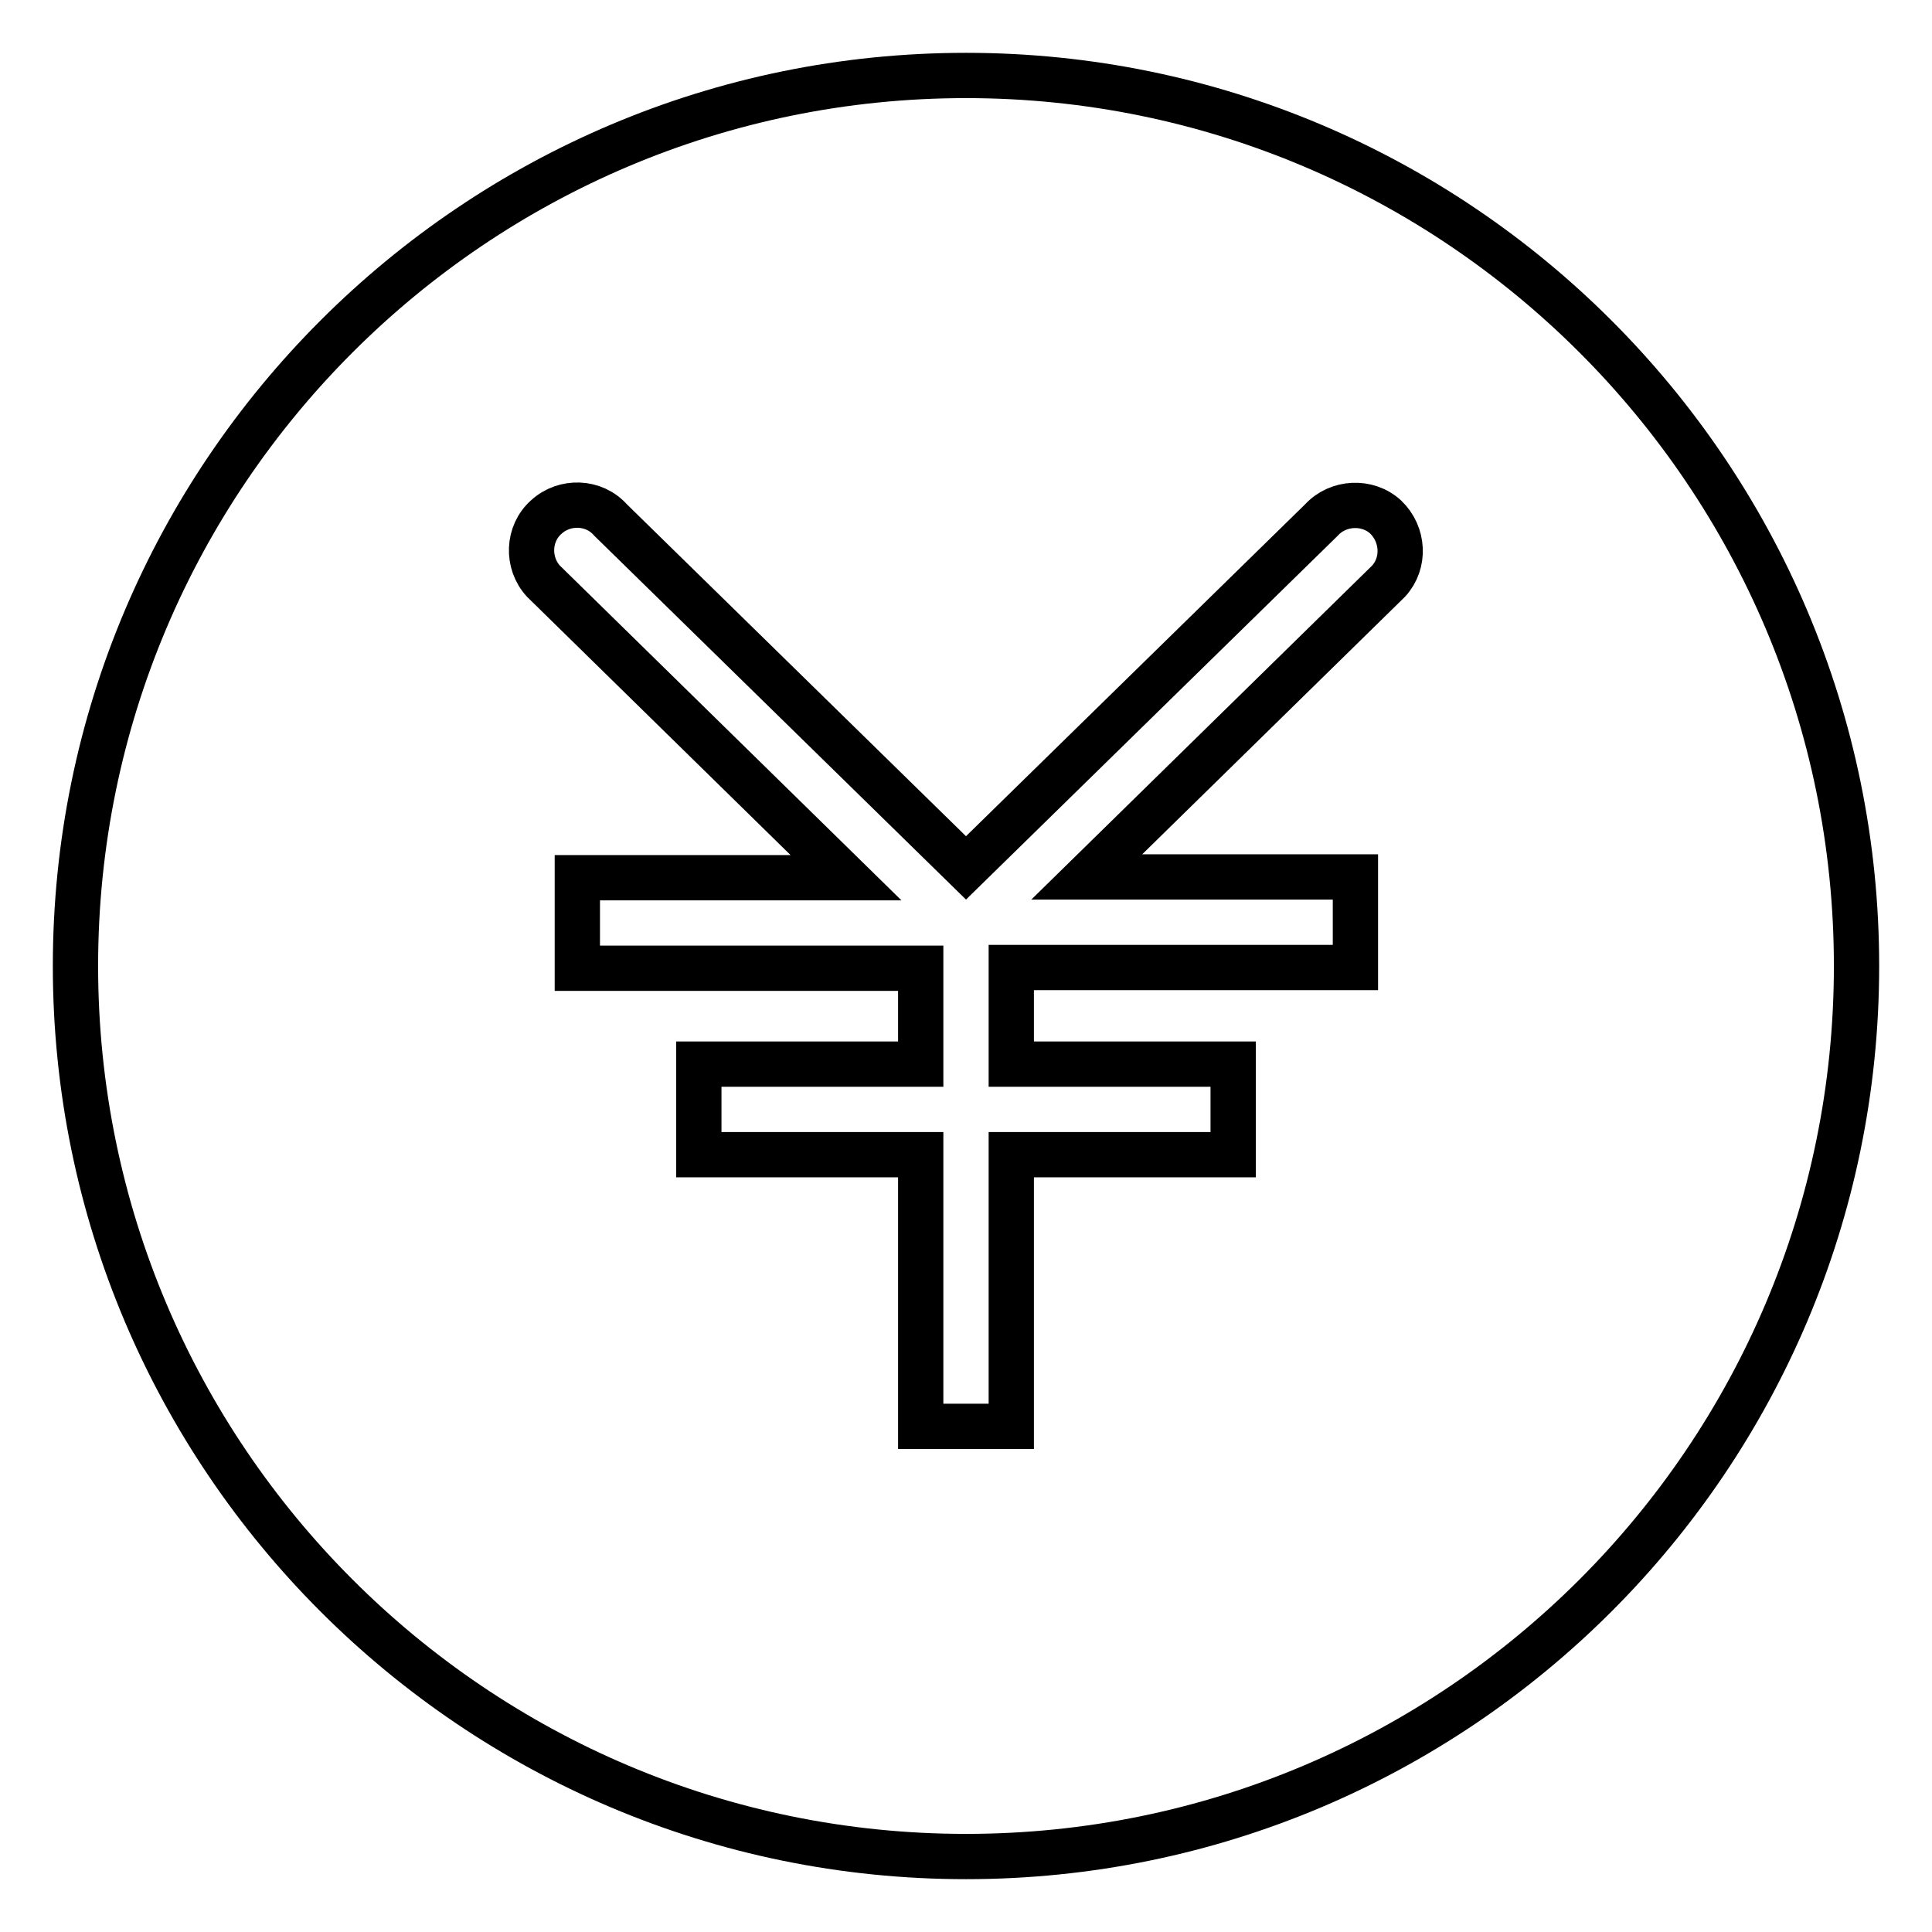
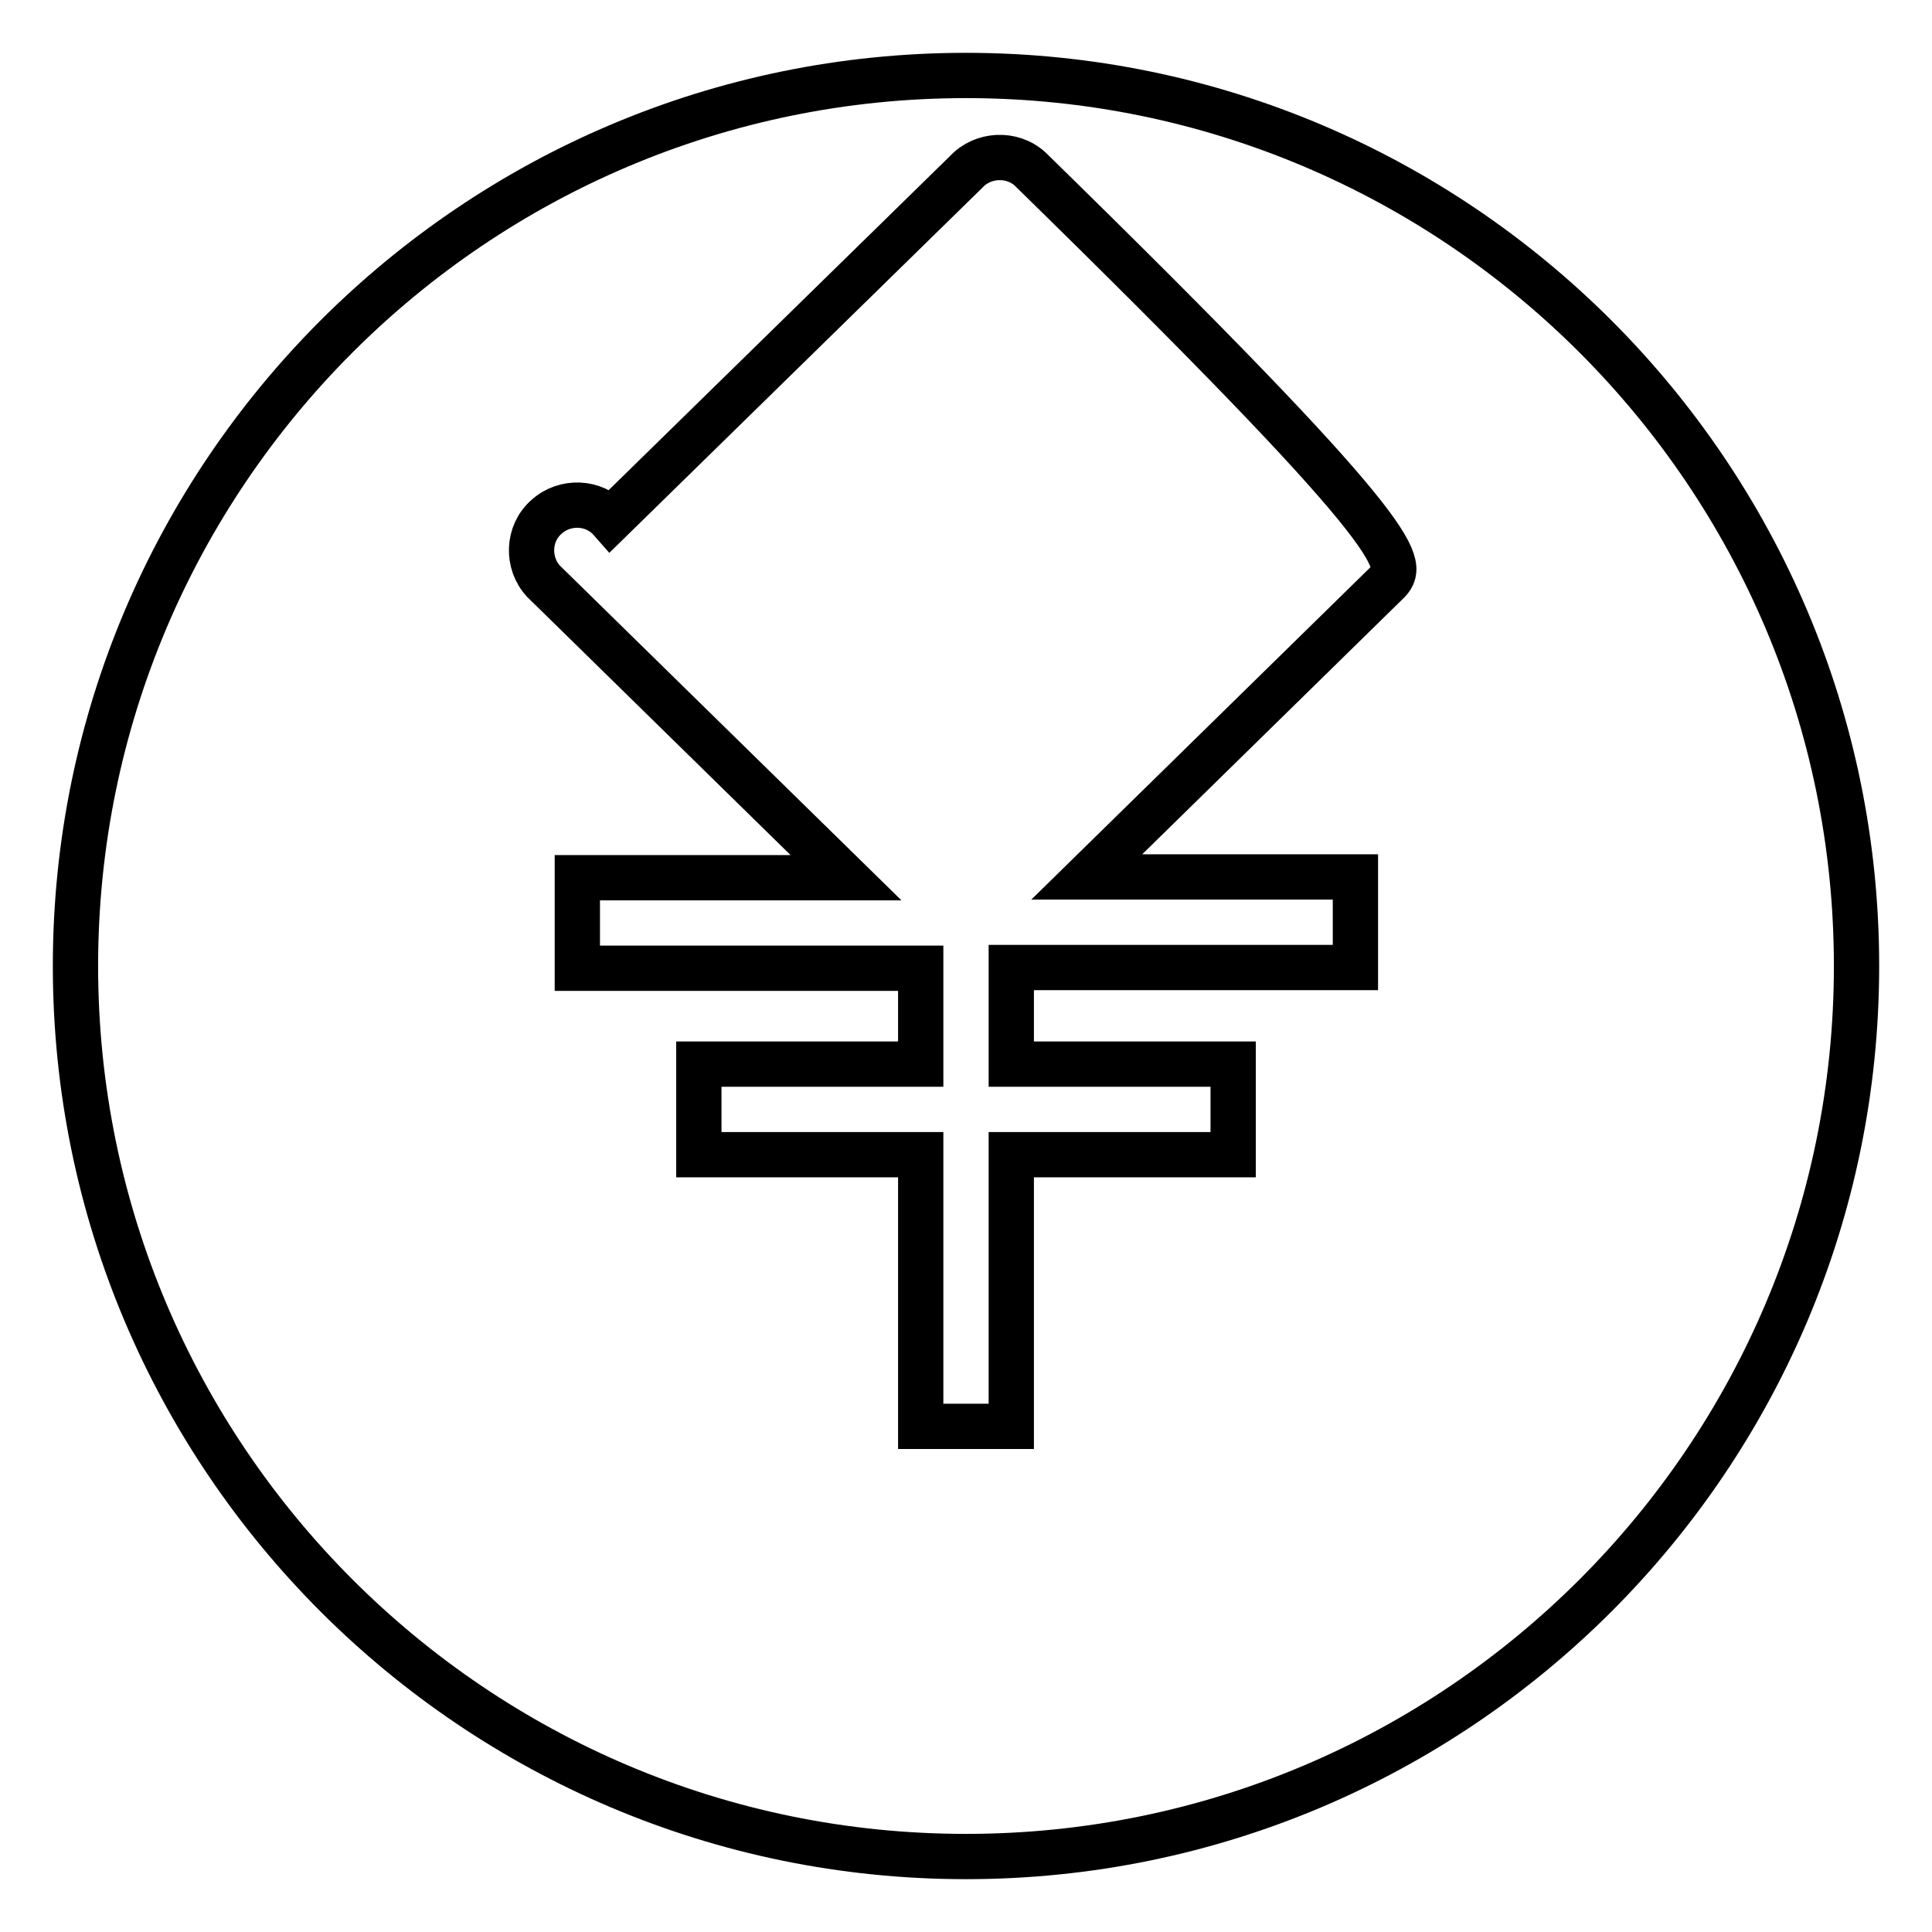
<svg xmlns="http://www.w3.org/2000/svg" version="1.1" x="0px" y="0px" viewBox="0 0 256 256" enable-background="new 0 0 256 256" xml:space="preserve">
  <g>
-     <path stroke-width="6" fill-opacity="0" stroke="#000000" d="M128,10C62.9,10,10,62.9,10,128c0,65.1,52.9,118,118,118c65.1,0,118-52.9,118-118C246,62.9,193.1,10,128,10 z M184,77l-40,39.2h35.6v12H134V141h29.4v12H134v36h-12v-36H92.6v-12H122v-12.7H76.5v-12h35.6L72,77c-2.2-2.4-2.1-6.3,0.4-8.5 c2.4-2.2,6.3-2.1,8.5,0.4L128,115l47.1-46.1c2.2-2.4,6.1-2.6,8.5-0.4C186,70.8,186.2,74.6,184,77L184,77z" />
+     <path stroke-width="6" fill-opacity="0" stroke="#000000" d="M128,10C62.9,10,10,62.9,10,128c0,65.1,52.9,118,118,118c65.1,0,118-52.9,118-118C246,62.9,193.1,10,128,10 z M184,77l-40,39.2h35.6v12H134V141h29.4v12H134v36h-12v-36H92.6v-12H122v-12.7H76.5v-12h35.6L72,77c-2.2-2.4-2.1-6.3,0.4-8.5 c2.4-2.2,6.3-2.1,8.5,0.4l47.1-46.1c2.2-2.4,6.1-2.6,8.5-0.4C186,70.8,186.2,74.6,184,77L184,77z" />
  </g>
</svg>